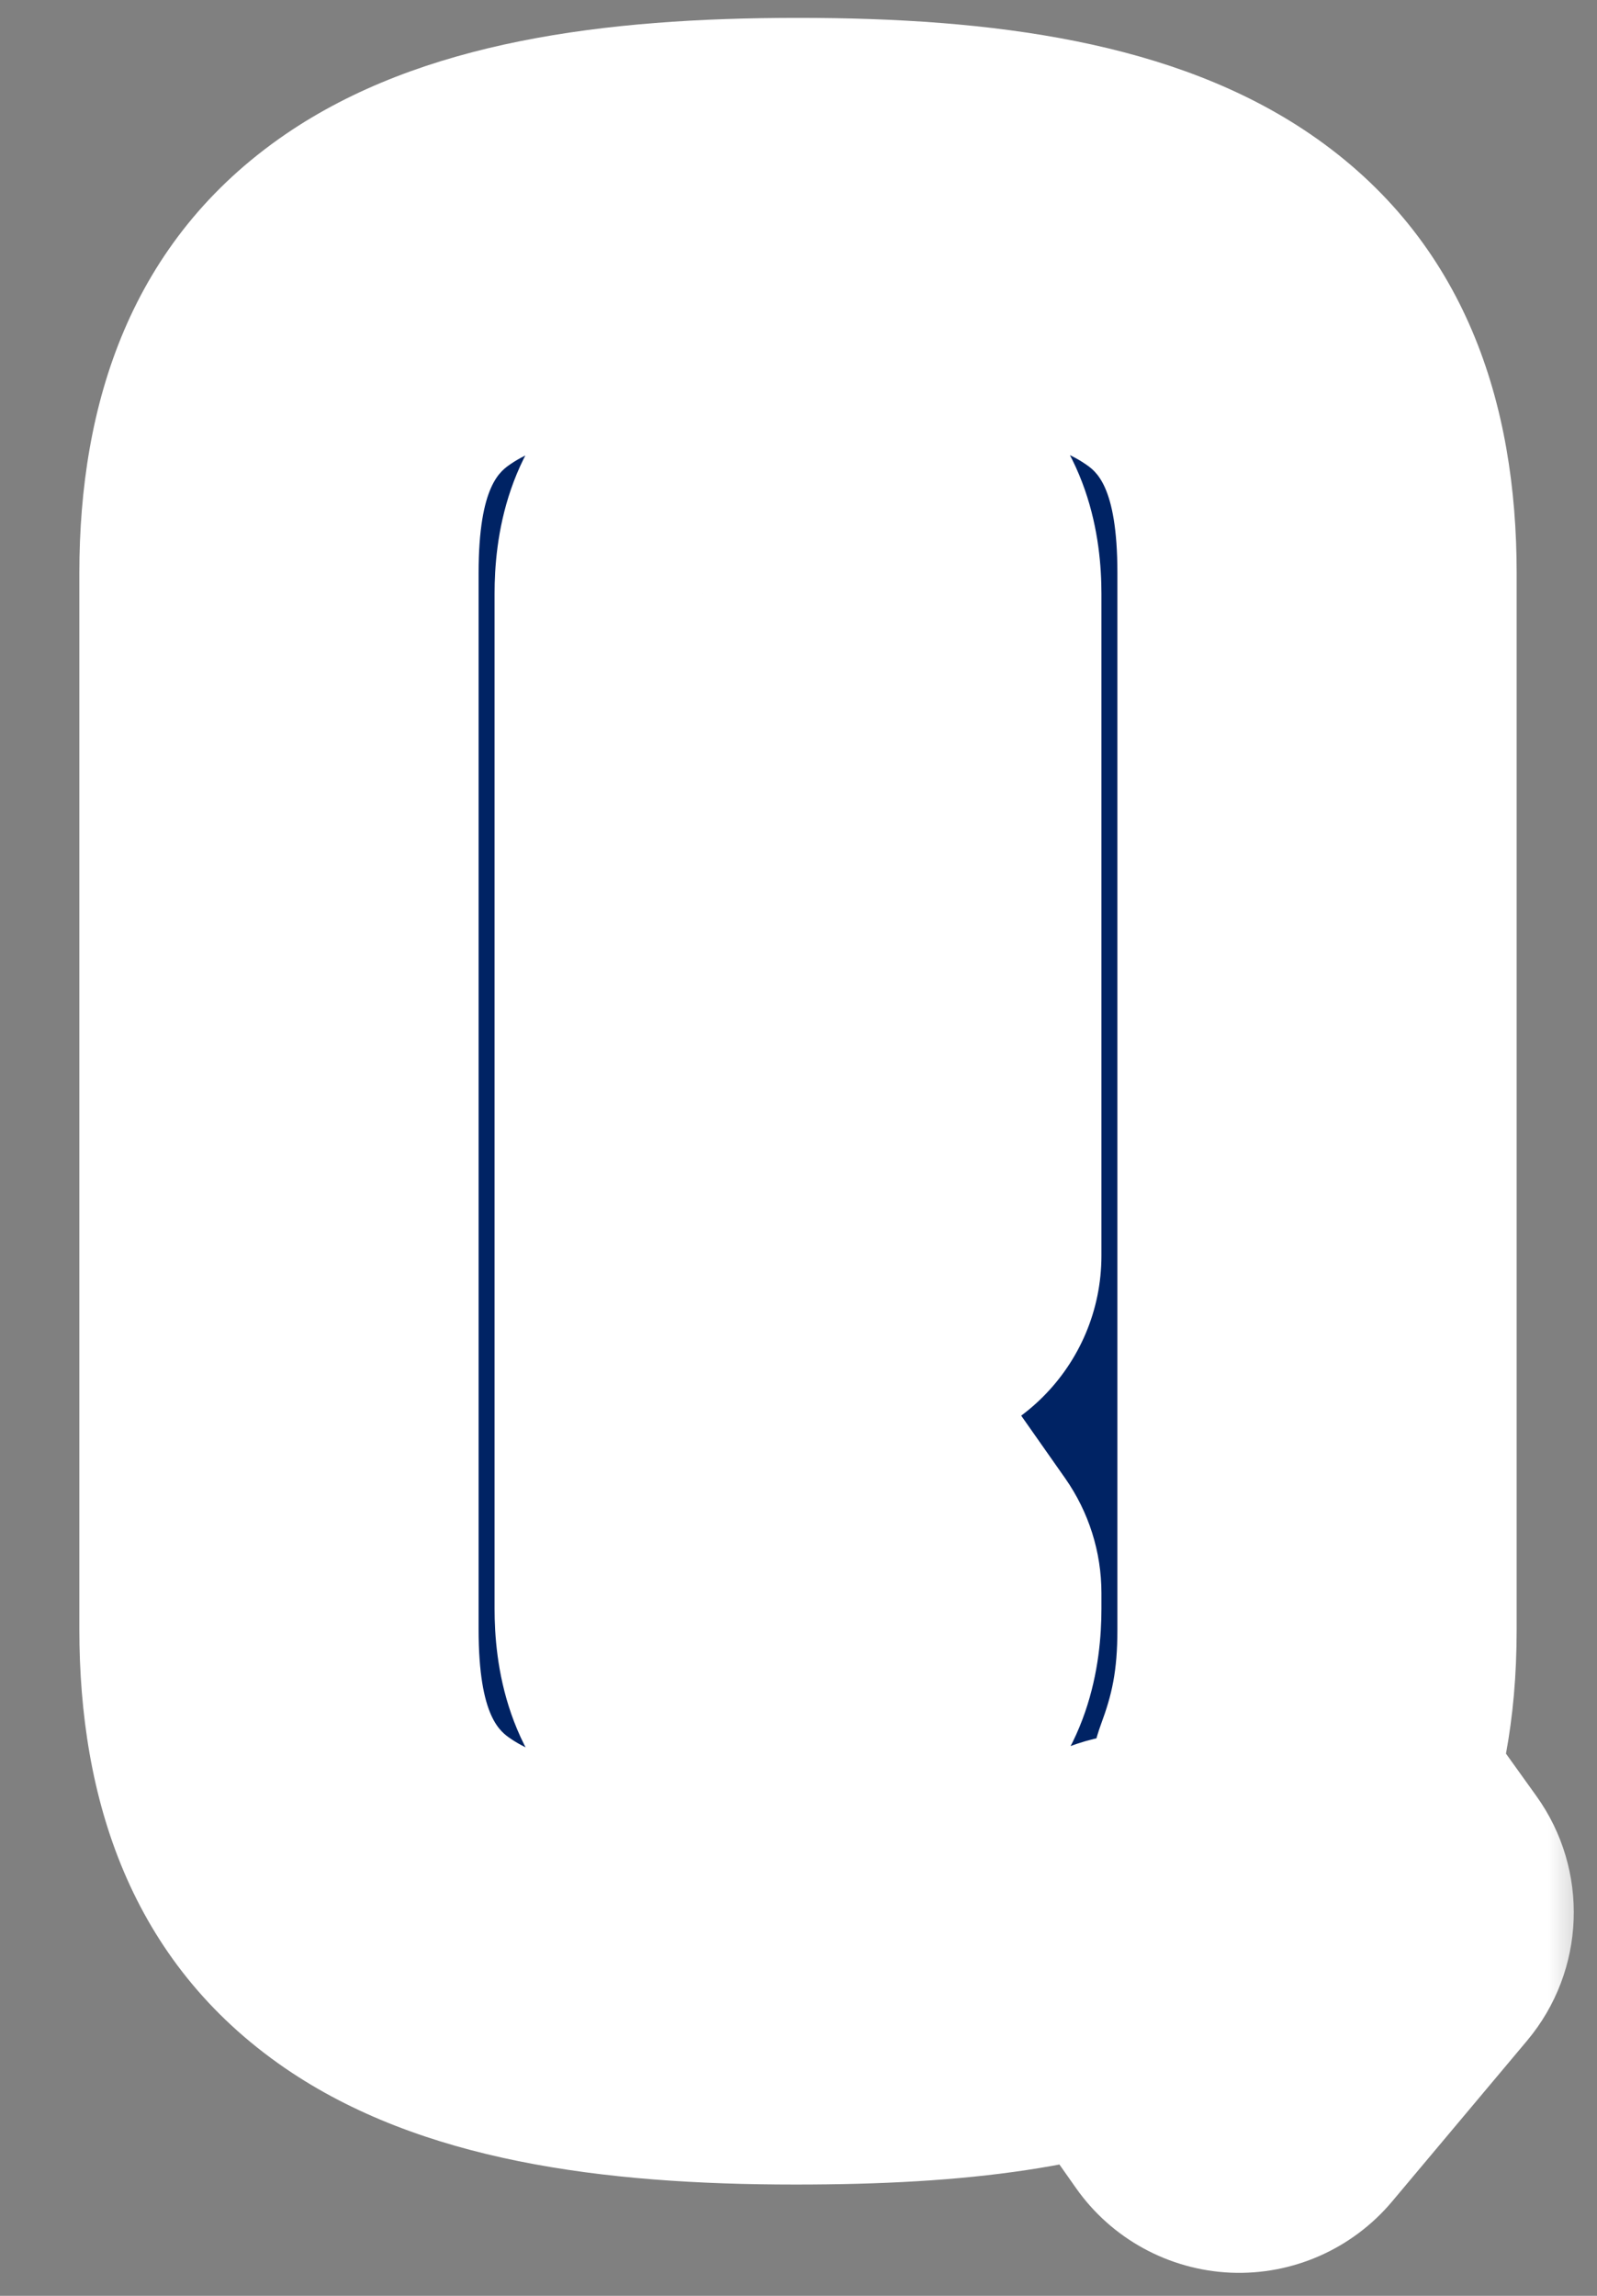
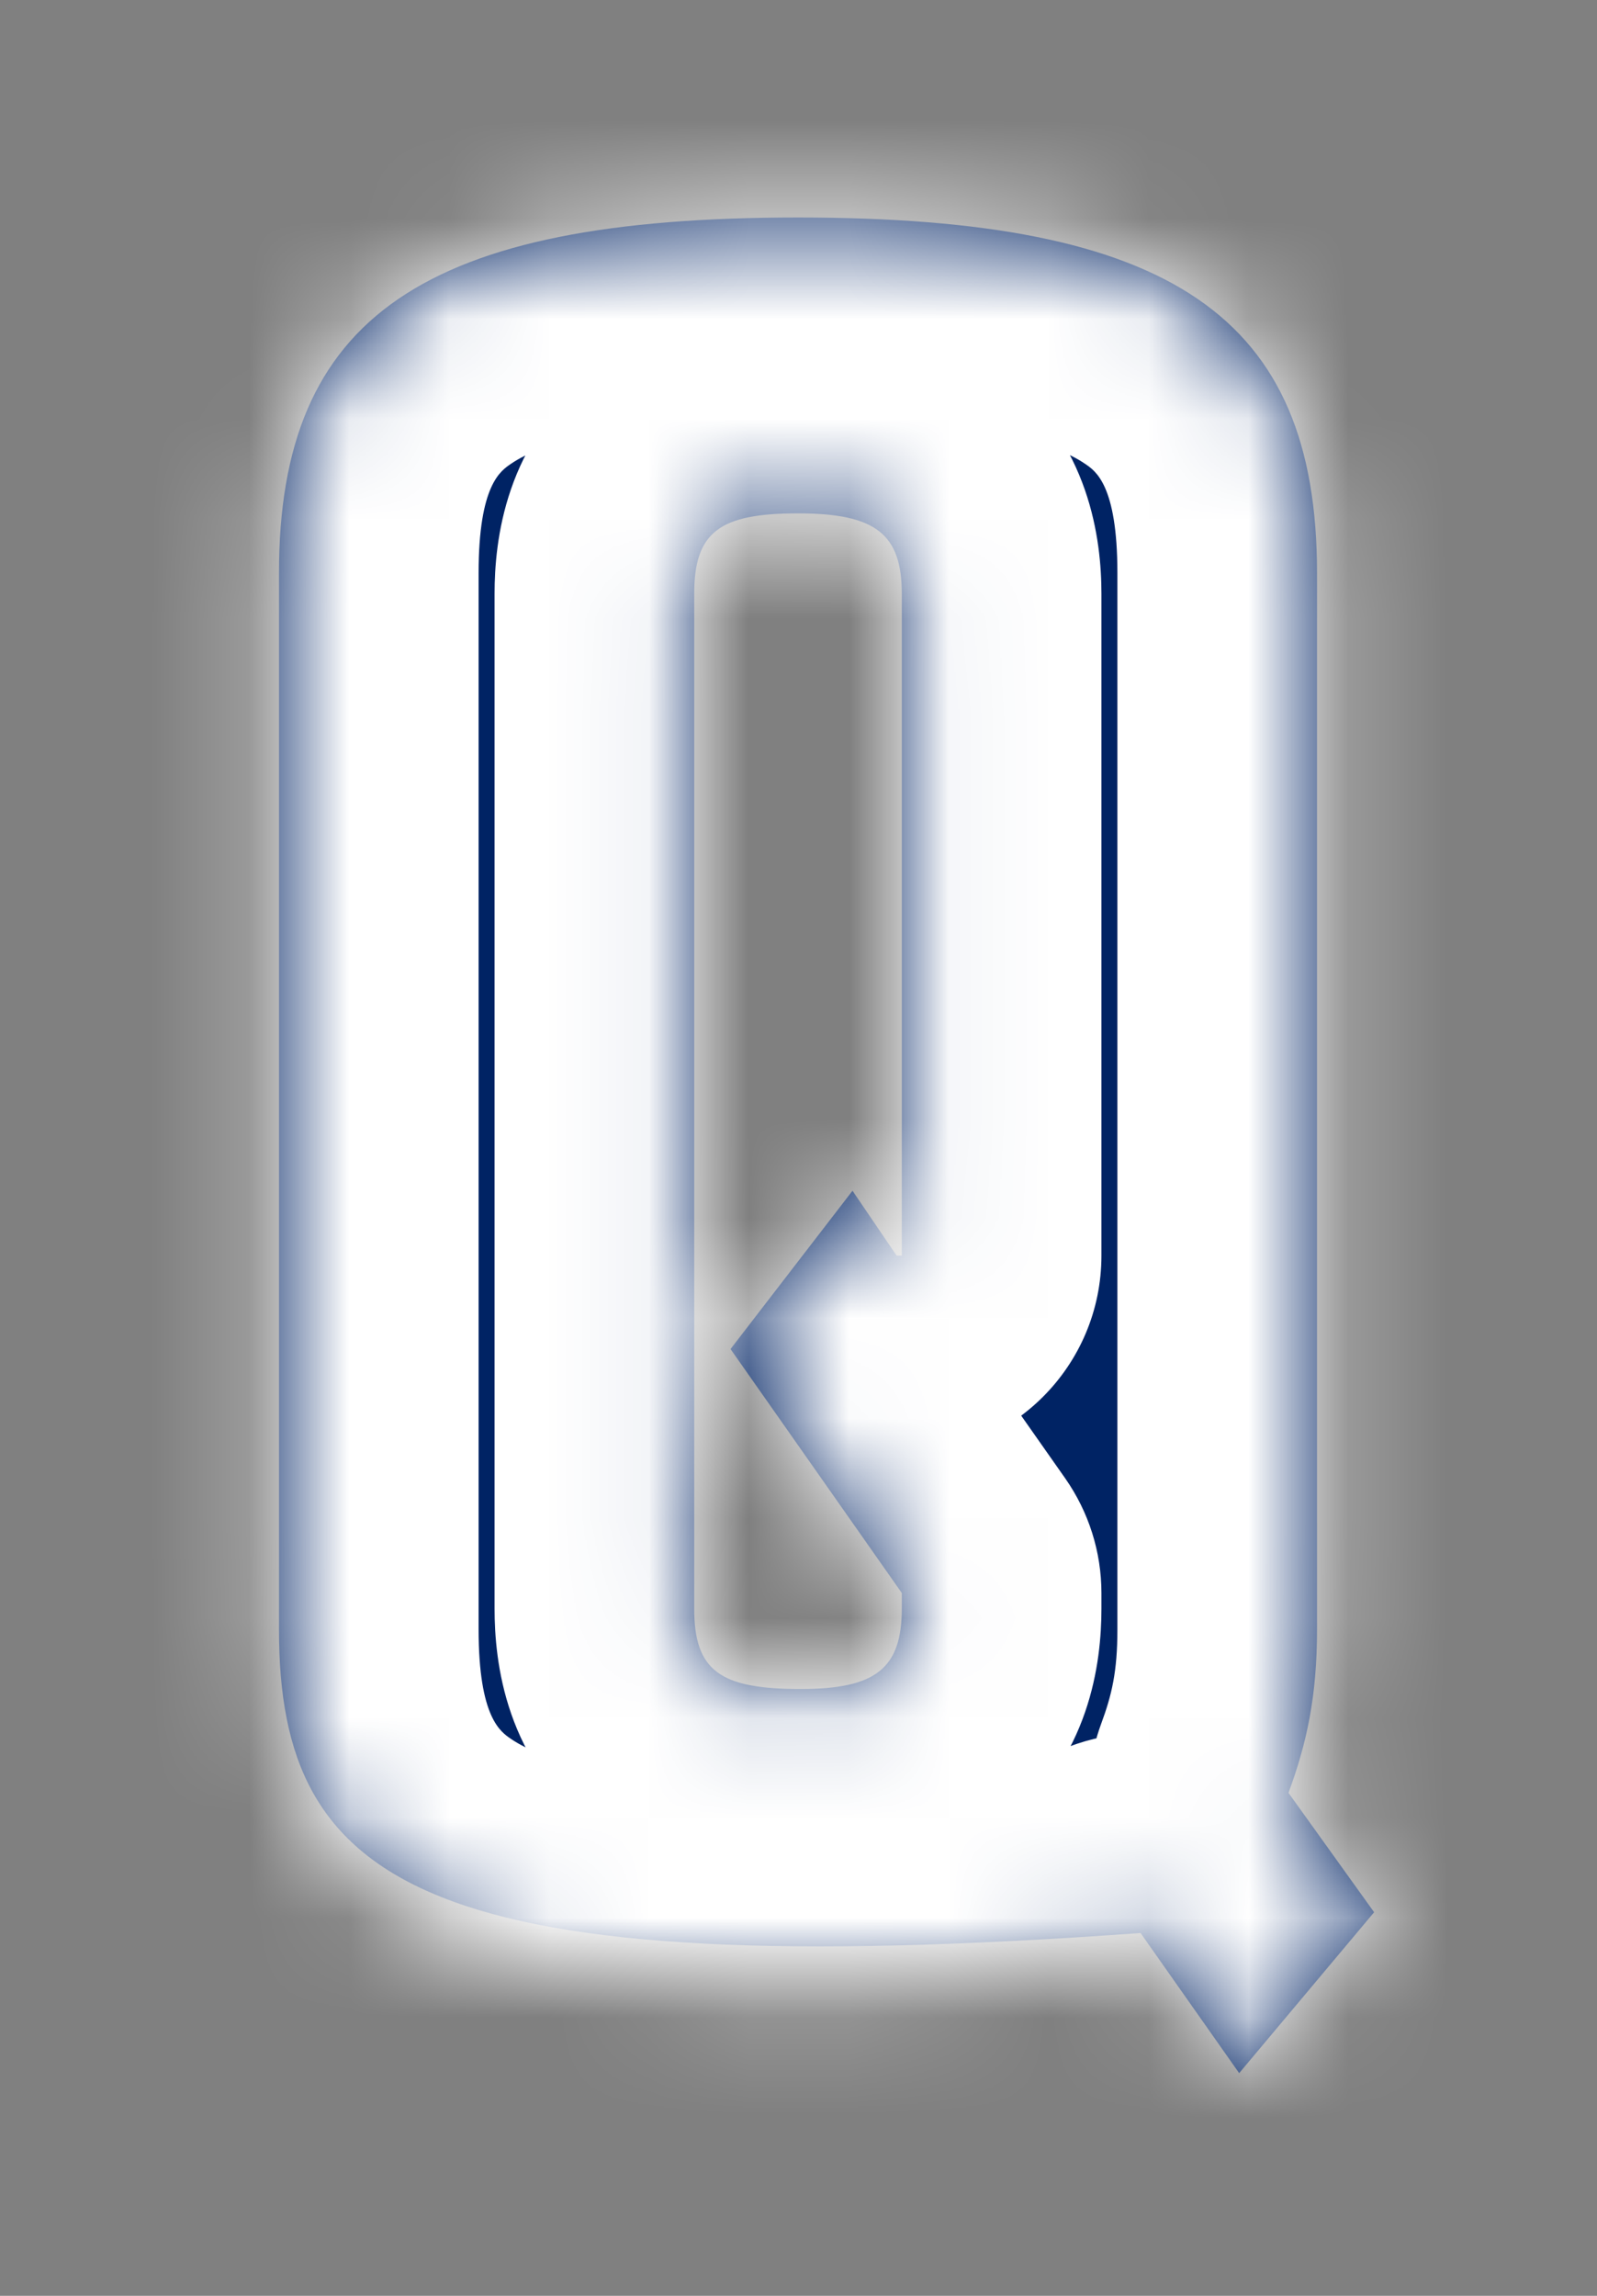
<svg xmlns="http://www.w3.org/2000/svg" width="16" height="23" viewBox="0 0 16 23" fill="none">
  <rect x="0" y="0" width="16" height="23" fill="#808080" stroke="none" />
  <mask id="path-1-outside-1_1992_42" maskUnits="userSpaceOnUse" x="0" y="-0.297" width="16" height="24" fill="black">
-     <rect fill="white" y="-0.297" width="16" height="24" />
    <path d="M12.415 20.769L11.427 19.365C10.595 19.729 9.581 19.885 7.969 19.885C4.251 19.885 2.795 18.897 2.795 16.323V5.741C2.795 3.167 4.251 2.179 7.995 2.179C11.739 2.179 13.195 3.167 13.195 5.741V16.323C13.195 16.999 13.091 17.467 12.909 17.961L13.767 19.157L12.415 20.769ZM9.035 12.579V5.949C9.035 5.351 8.775 5.143 7.995 5.143C7.215 5.143 6.955 5.325 6.955 5.949V16.115C6.955 16.739 7.215 16.921 8.021 16.921C8.775 16.921 9.035 16.713 9.035 16.115V15.959L7.319 13.515L8.541 11.929L8.983 12.579H9.035Z" />
  </mask>
-   <path d="M12.415 20.769L11.427 19.365C10.595 19.729 9.581 19.885 7.969 19.885C4.251 19.885 2.795 18.897 2.795 16.323V5.741C2.795 3.167 4.251 2.179 7.995 2.179C11.739 2.179 13.195 3.167 13.195 5.741V16.323C13.195 16.999 13.091 17.467 12.909 17.961L13.767 19.157L12.415 20.769ZM9.035 12.579V5.949C9.035 5.351 8.775 5.143 7.995 5.143C7.215 5.143 6.955 5.325 6.955 5.949V16.115C6.955 16.739 7.215 16.921 8.021 16.921C8.775 16.921 9.035 16.713 9.035 16.115V15.959L7.319 13.515L8.541 11.929L8.983 12.579H9.035Z" fill="#002364" />
+   <path d="M12.415 20.769L11.427 19.365C4.251 19.885 2.795 18.897 2.795 16.323V5.741C2.795 3.167 4.251 2.179 7.995 2.179C11.739 2.179 13.195 3.167 13.195 5.741V16.323C13.195 16.999 13.091 17.467 12.909 17.961L13.767 19.157L12.415 20.769ZM9.035 12.579V5.949C9.035 5.351 8.775 5.143 7.995 5.143C7.215 5.143 6.955 5.325 6.955 5.949V16.115C6.955 16.739 7.215 16.921 8.021 16.921C8.775 16.921 9.035 16.713 9.035 16.115V15.959L7.319 13.515L8.541 11.929L8.983 12.579H9.035Z" fill="#002364" />
  <path d="M12.415 20.769L10.78 21.92C11.137 22.428 11.71 22.741 12.331 22.768C12.951 22.794 13.548 22.53 13.947 22.055L12.415 20.769ZM11.427 19.365L13.063 18.214C12.516 17.437 11.497 17.152 10.626 17.533L11.427 19.365ZM12.909 17.961L11.032 17.27C10.803 17.892 10.897 18.588 11.284 19.127L12.909 17.961ZM13.767 19.157L15.3 20.443C15.887 19.743 15.925 18.734 15.392 17.992L13.767 19.157ZM9.035 12.579V14.579C10.14 14.579 11.035 13.684 11.035 12.579H9.035ZM9.035 15.959H11.035C11.035 15.548 10.908 15.147 10.672 14.81L9.035 15.959ZM7.319 13.515L5.735 12.295C5.201 12.988 5.179 13.948 5.682 14.665L7.319 13.515ZM8.541 11.929L10.195 10.805C9.834 10.274 9.241 9.949 8.6 9.93C7.959 9.911 7.348 10.201 6.957 10.709L8.541 11.929ZM8.983 12.579L7.329 13.704C7.702 14.252 8.321 14.579 8.983 14.579V12.579ZM12.415 20.769L14.051 19.618L13.063 18.214L11.427 19.365L9.792 20.516L10.78 21.92L12.415 20.769ZM11.427 19.365L10.626 17.533C10.168 17.733 9.479 17.885 7.969 17.885V19.885V21.885C9.684 21.885 11.023 21.725 12.229 21.198L11.427 19.365ZM7.969 19.885V17.885C6.183 17.885 5.42 17.626 5.12 17.421C5.018 17.351 4.795 17.211 4.795 16.323H2.795H0.795C0.795 18.01 1.3 19.651 2.856 20.719C4.214 21.65 6.037 21.885 7.969 21.885V19.885ZM2.795 16.323H4.795V5.741H2.795H0.795V16.323H2.795ZM2.795 5.741H4.795C4.795 4.854 5.018 4.716 5.12 4.646C5.423 4.439 6.195 4.179 7.995 4.179V2.179V0.179C6.052 0.179 4.223 0.414 2.862 1.344C1.301 2.412 0.795 4.054 0.795 5.741H2.795ZM7.995 2.179V4.179C9.796 4.179 10.567 4.439 10.87 4.646C10.973 4.716 11.195 4.854 11.195 5.741H13.195H15.195C15.195 4.054 14.69 2.412 13.128 1.344C11.767 0.414 9.939 0.179 7.995 0.179V2.179ZM13.195 5.741H11.195V16.323H13.195H15.195V5.741H13.195ZM13.195 16.323H11.195C11.195 16.746 11.139 16.98 11.032 17.27L12.909 17.961L14.786 18.653C15.043 17.954 15.195 17.253 15.195 16.323H13.195ZM12.909 17.961L11.284 19.127L12.142 20.323L13.767 19.157L15.392 17.992L14.534 16.796L12.909 17.961ZM13.767 19.157L12.235 17.872L10.883 19.484L12.415 20.769L13.947 22.055L15.3 20.443L13.767 19.157ZM9.035 12.579H11.035V5.949H9.035H7.035V12.579H9.035ZM9.035 5.949H11.035C11.035 5.414 10.923 4.435 10.038 3.745C9.305 3.174 8.437 3.143 7.995 3.143V5.143V7.143C8.115 7.143 8.123 7.153 8.066 7.14C8.005 7.127 7.803 7.075 7.578 6.899C7.329 6.705 7.174 6.457 7.096 6.237C7.03 6.05 7.035 5.928 7.035 5.949H9.035ZM7.995 5.143V3.143C7.594 3.143 6.714 3.157 5.972 3.72C5.054 4.418 4.955 5.43 4.955 5.949H6.955H8.955C8.955 5.913 8.962 6.032 8.896 6.219C8.818 6.445 8.657 6.704 8.393 6.905C8.157 7.084 7.948 7.132 7.896 7.143C7.847 7.152 7.863 7.143 7.995 7.143V5.143ZM6.955 5.949H4.955V16.115H6.955H8.955V5.949H6.955ZM6.955 16.115H4.955C4.955 16.637 5.055 17.659 5.991 18.356C6.734 18.91 7.615 18.921 8.021 18.921V16.921V14.921C7.88 14.921 7.856 14.912 7.897 14.92C7.94 14.928 8.145 14.973 8.381 15.149C8.647 15.347 8.813 15.608 8.894 15.839C8.962 16.031 8.955 16.153 8.955 16.115H6.955ZM8.021 16.921V18.921C8.46 18.921 9.326 18.889 10.056 18.308C10.924 17.617 11.035 16.649 11.035 16.115H9.035H7.035C7.035 16.136 7.031 16.017 7.094 15.835C7.169 15.62 7.319 15.374 7.565 15.178C7.791 14.998 7.996 14.942 8.066 14.927C8.13 14.912 8.131 14.921 8.021 14.921V16.921ZM9.035 16.115H11.035V15.959H9.035H7.035V16.115H9.035ZM9.035 15.959L10.672 14.81L8.956 12.366L7.319 13.515L5.682 14.665L7.398 17.109L9.035 15.959ZM7.319 13.515L8.903 14.736L10.125 13.15L8.541 11.929L6.957 10.709L5.735 12.295L7.319 13.515ZM8.541 11.929L6.887 13.054L7.329 13.704L8.983 12.579L10.637 11.455L10.195 10.805L8.541 11.929ZM8.983 12.579V14.579H9.035V12.579V10.579H8.983V12.579Z" fill="white" mask="url(#path-1-outside-1_1992_42)" />
</svg>